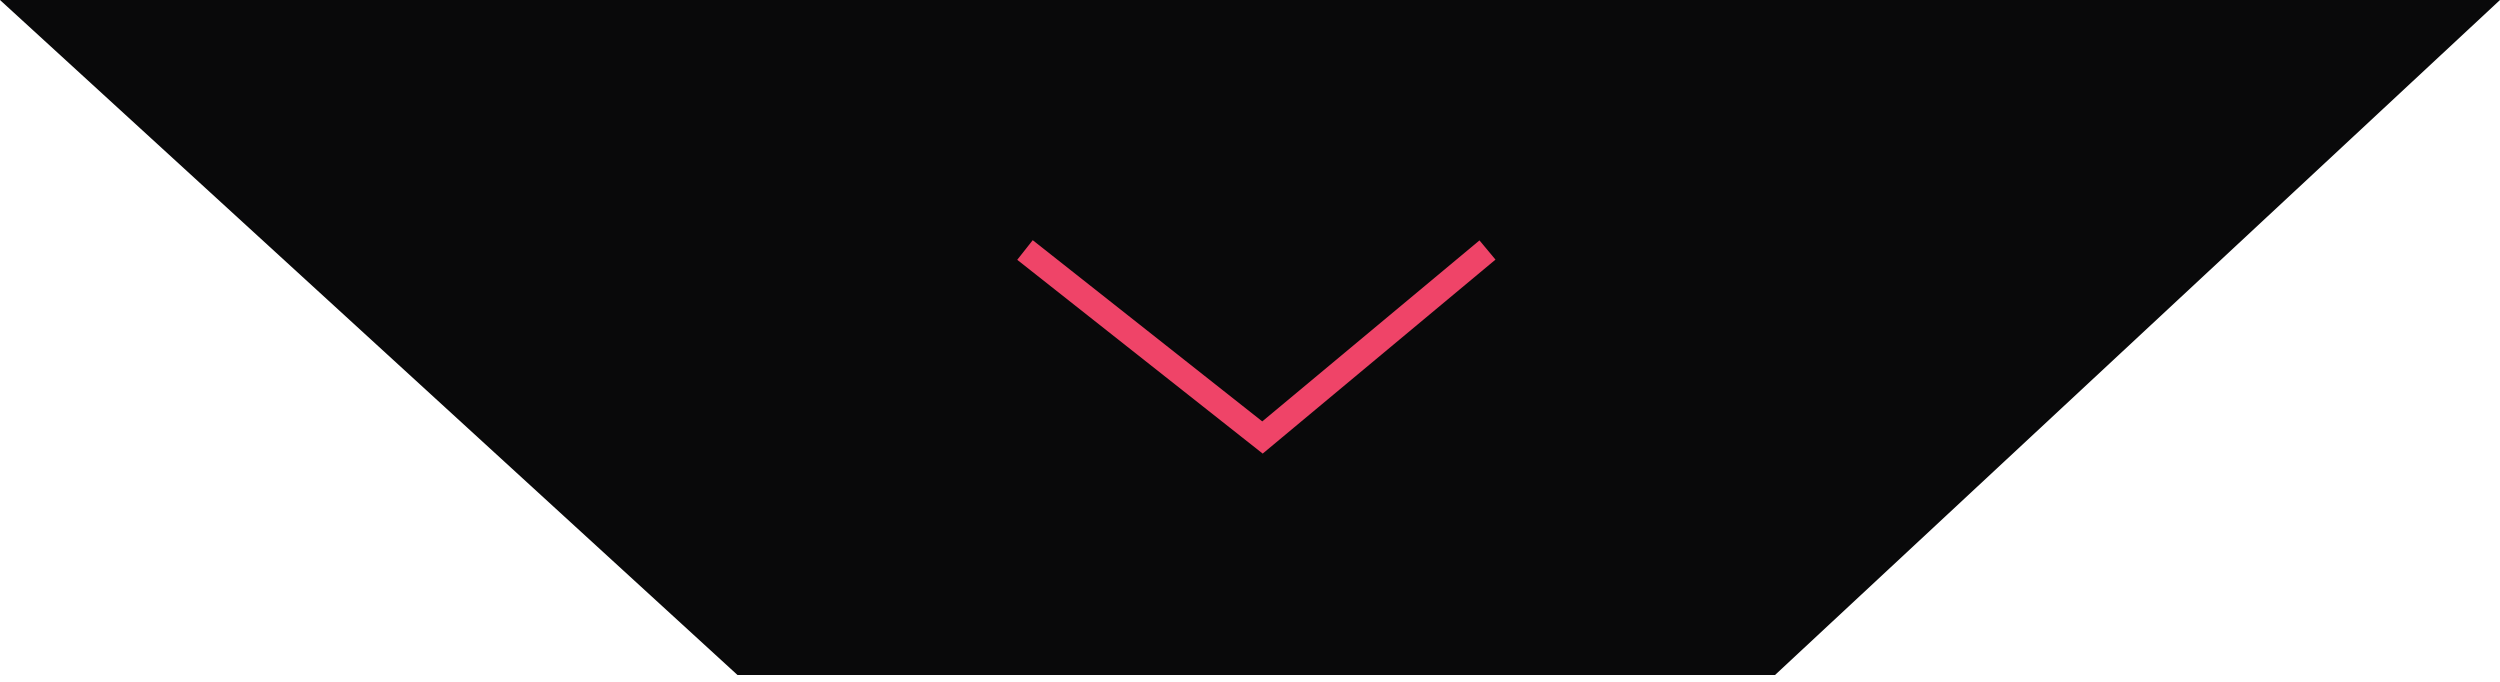
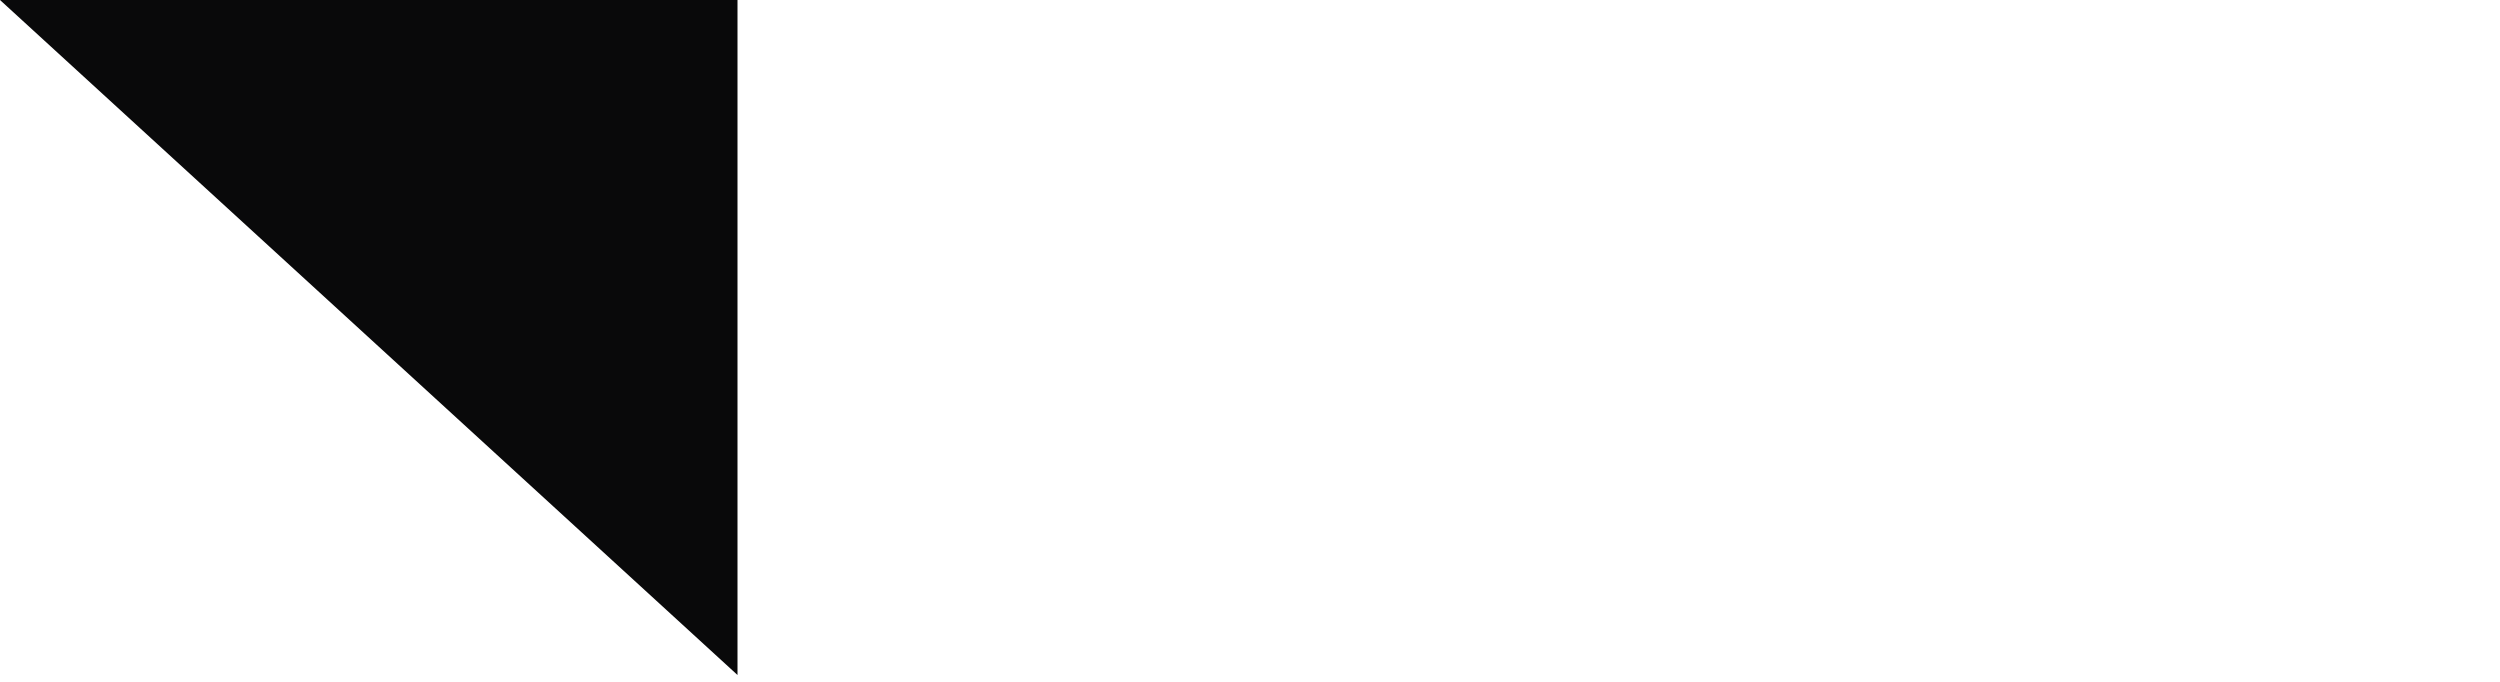
<svg xmlns="http://www.w3.org/2000/svg" width="132" height="36" viewBox="0 0 132 36" fill="none">
-   <path d="M38.94 35.64L0 0H132L93.72 35.64H38.94Z" fill="#09090A" />
-   <path d="M54.119 13.2L66.659 23.1L78.539 13.2" stroke="#EF4468" stroke-width="1.32" />
+   <path d="M38.94 35.64L0 0H132H38.94Z" fill="#09090A" />
</svg>